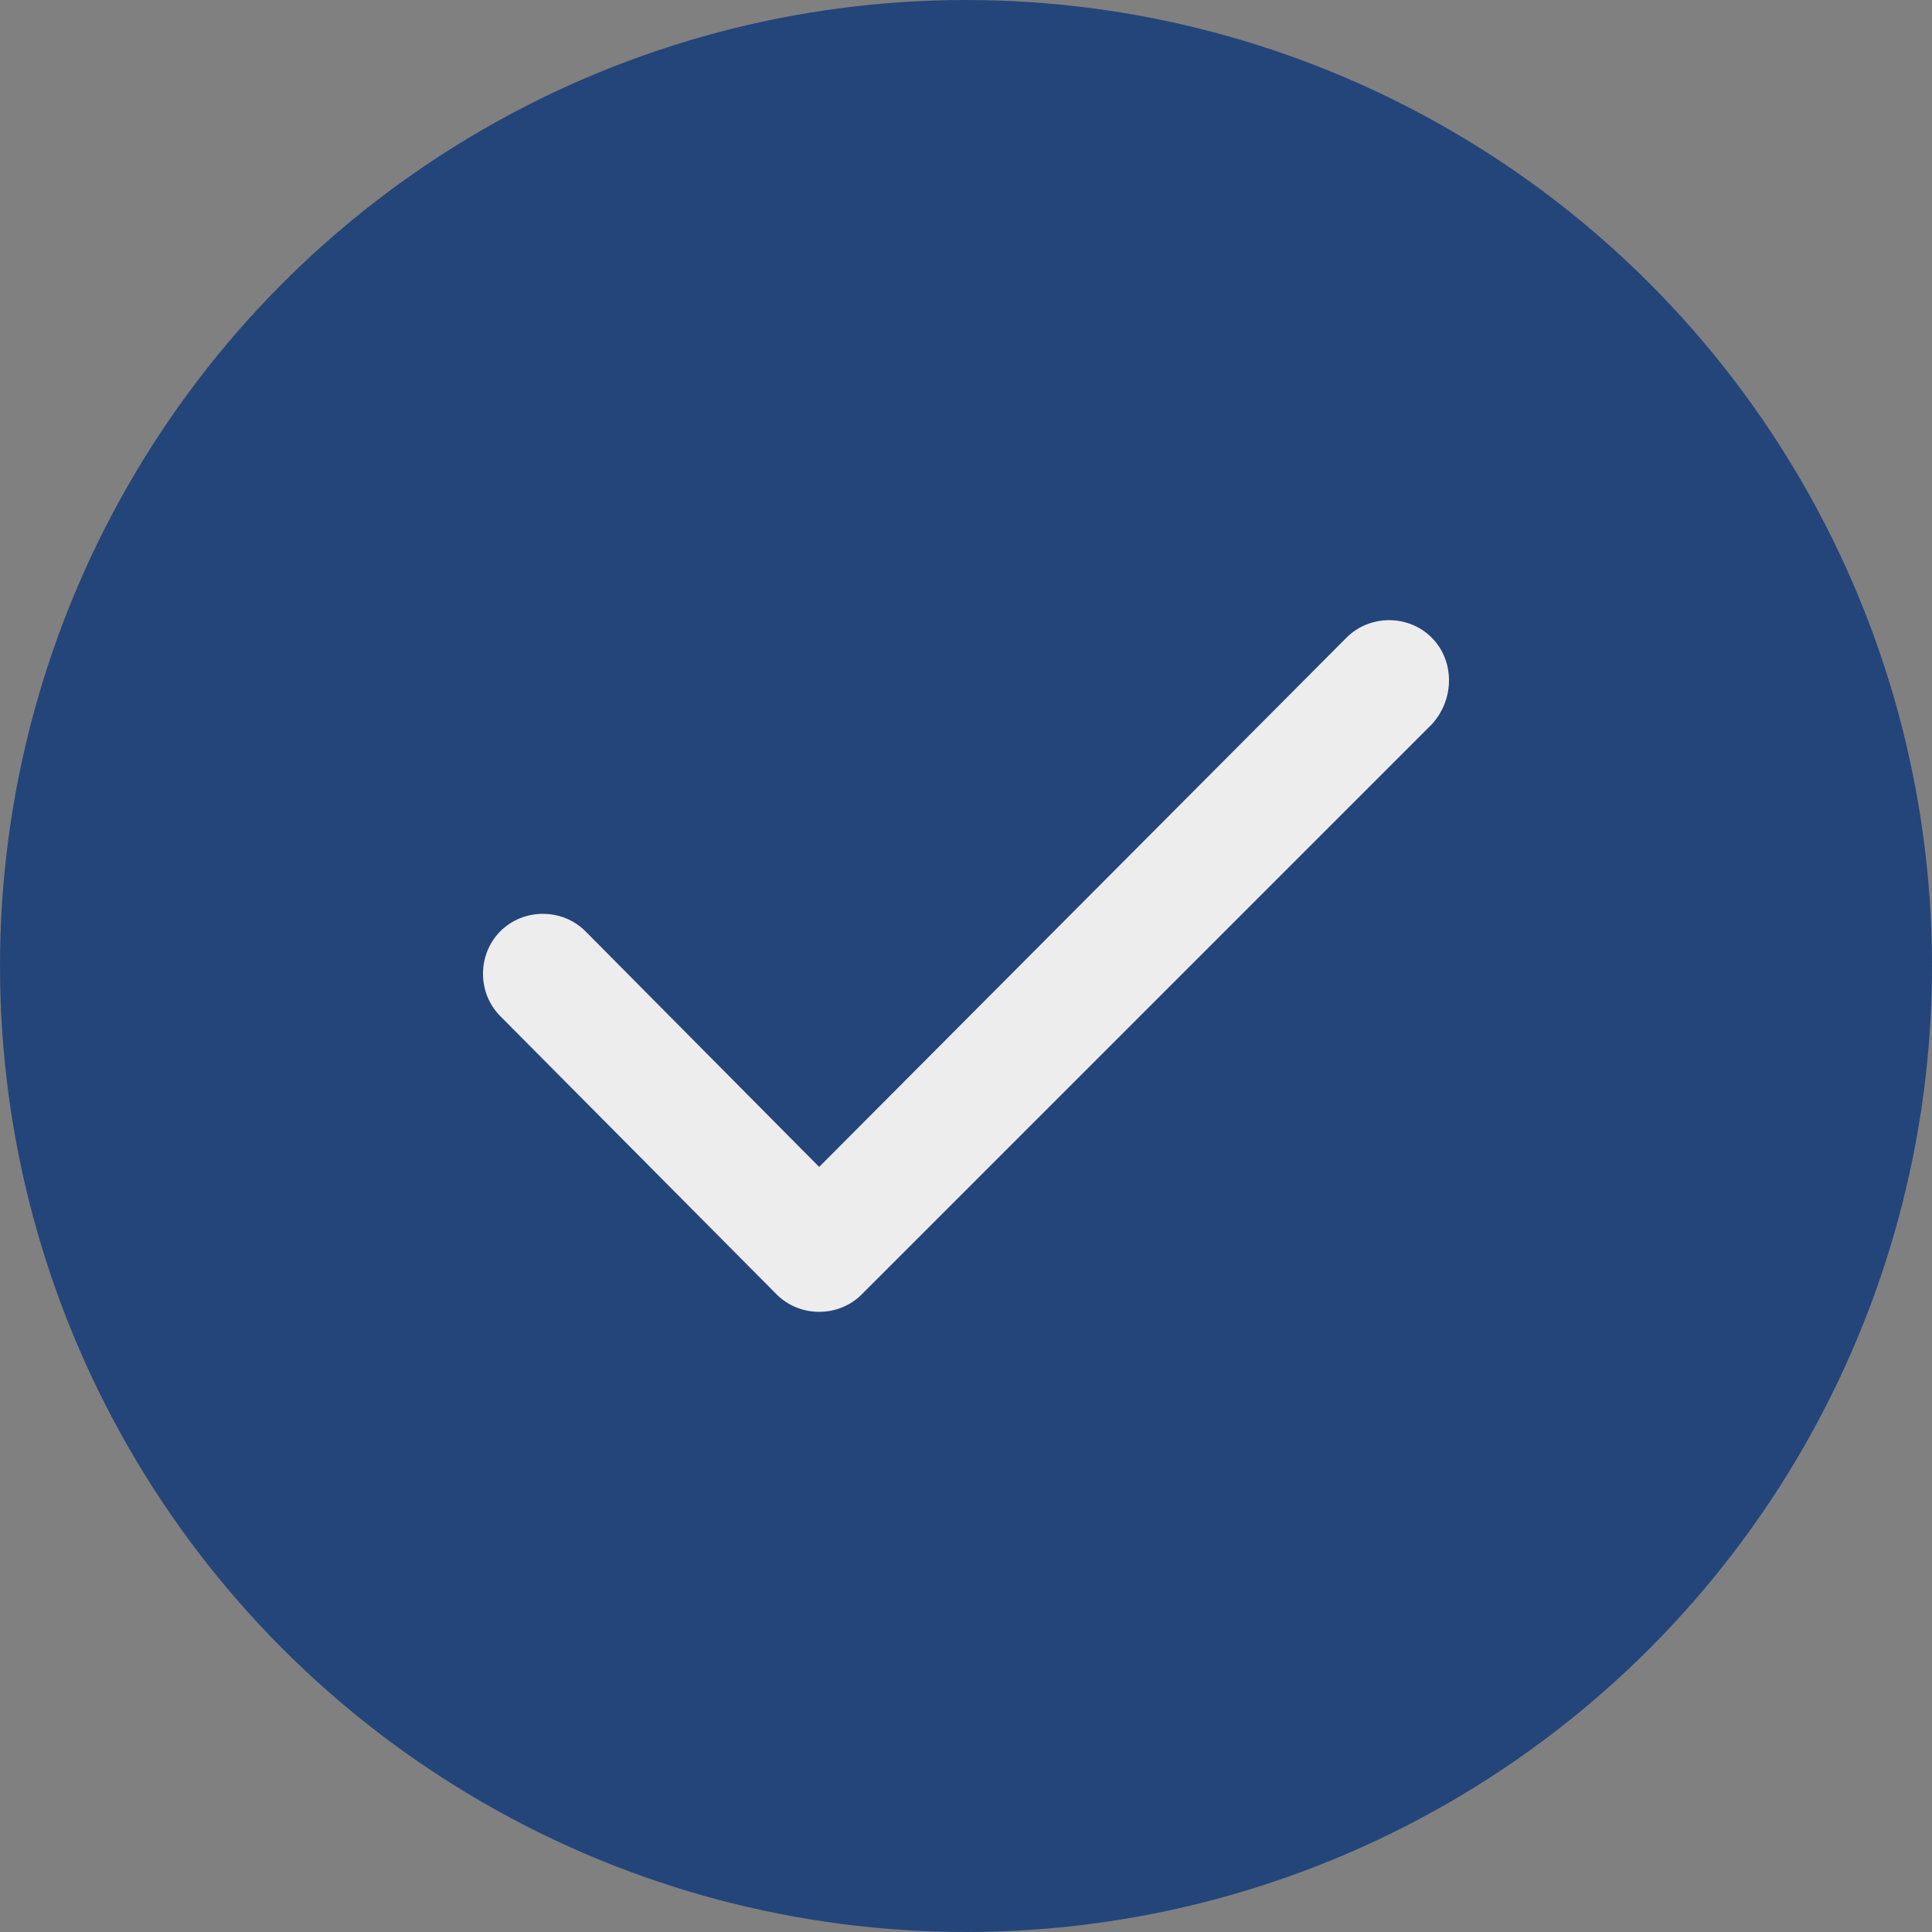
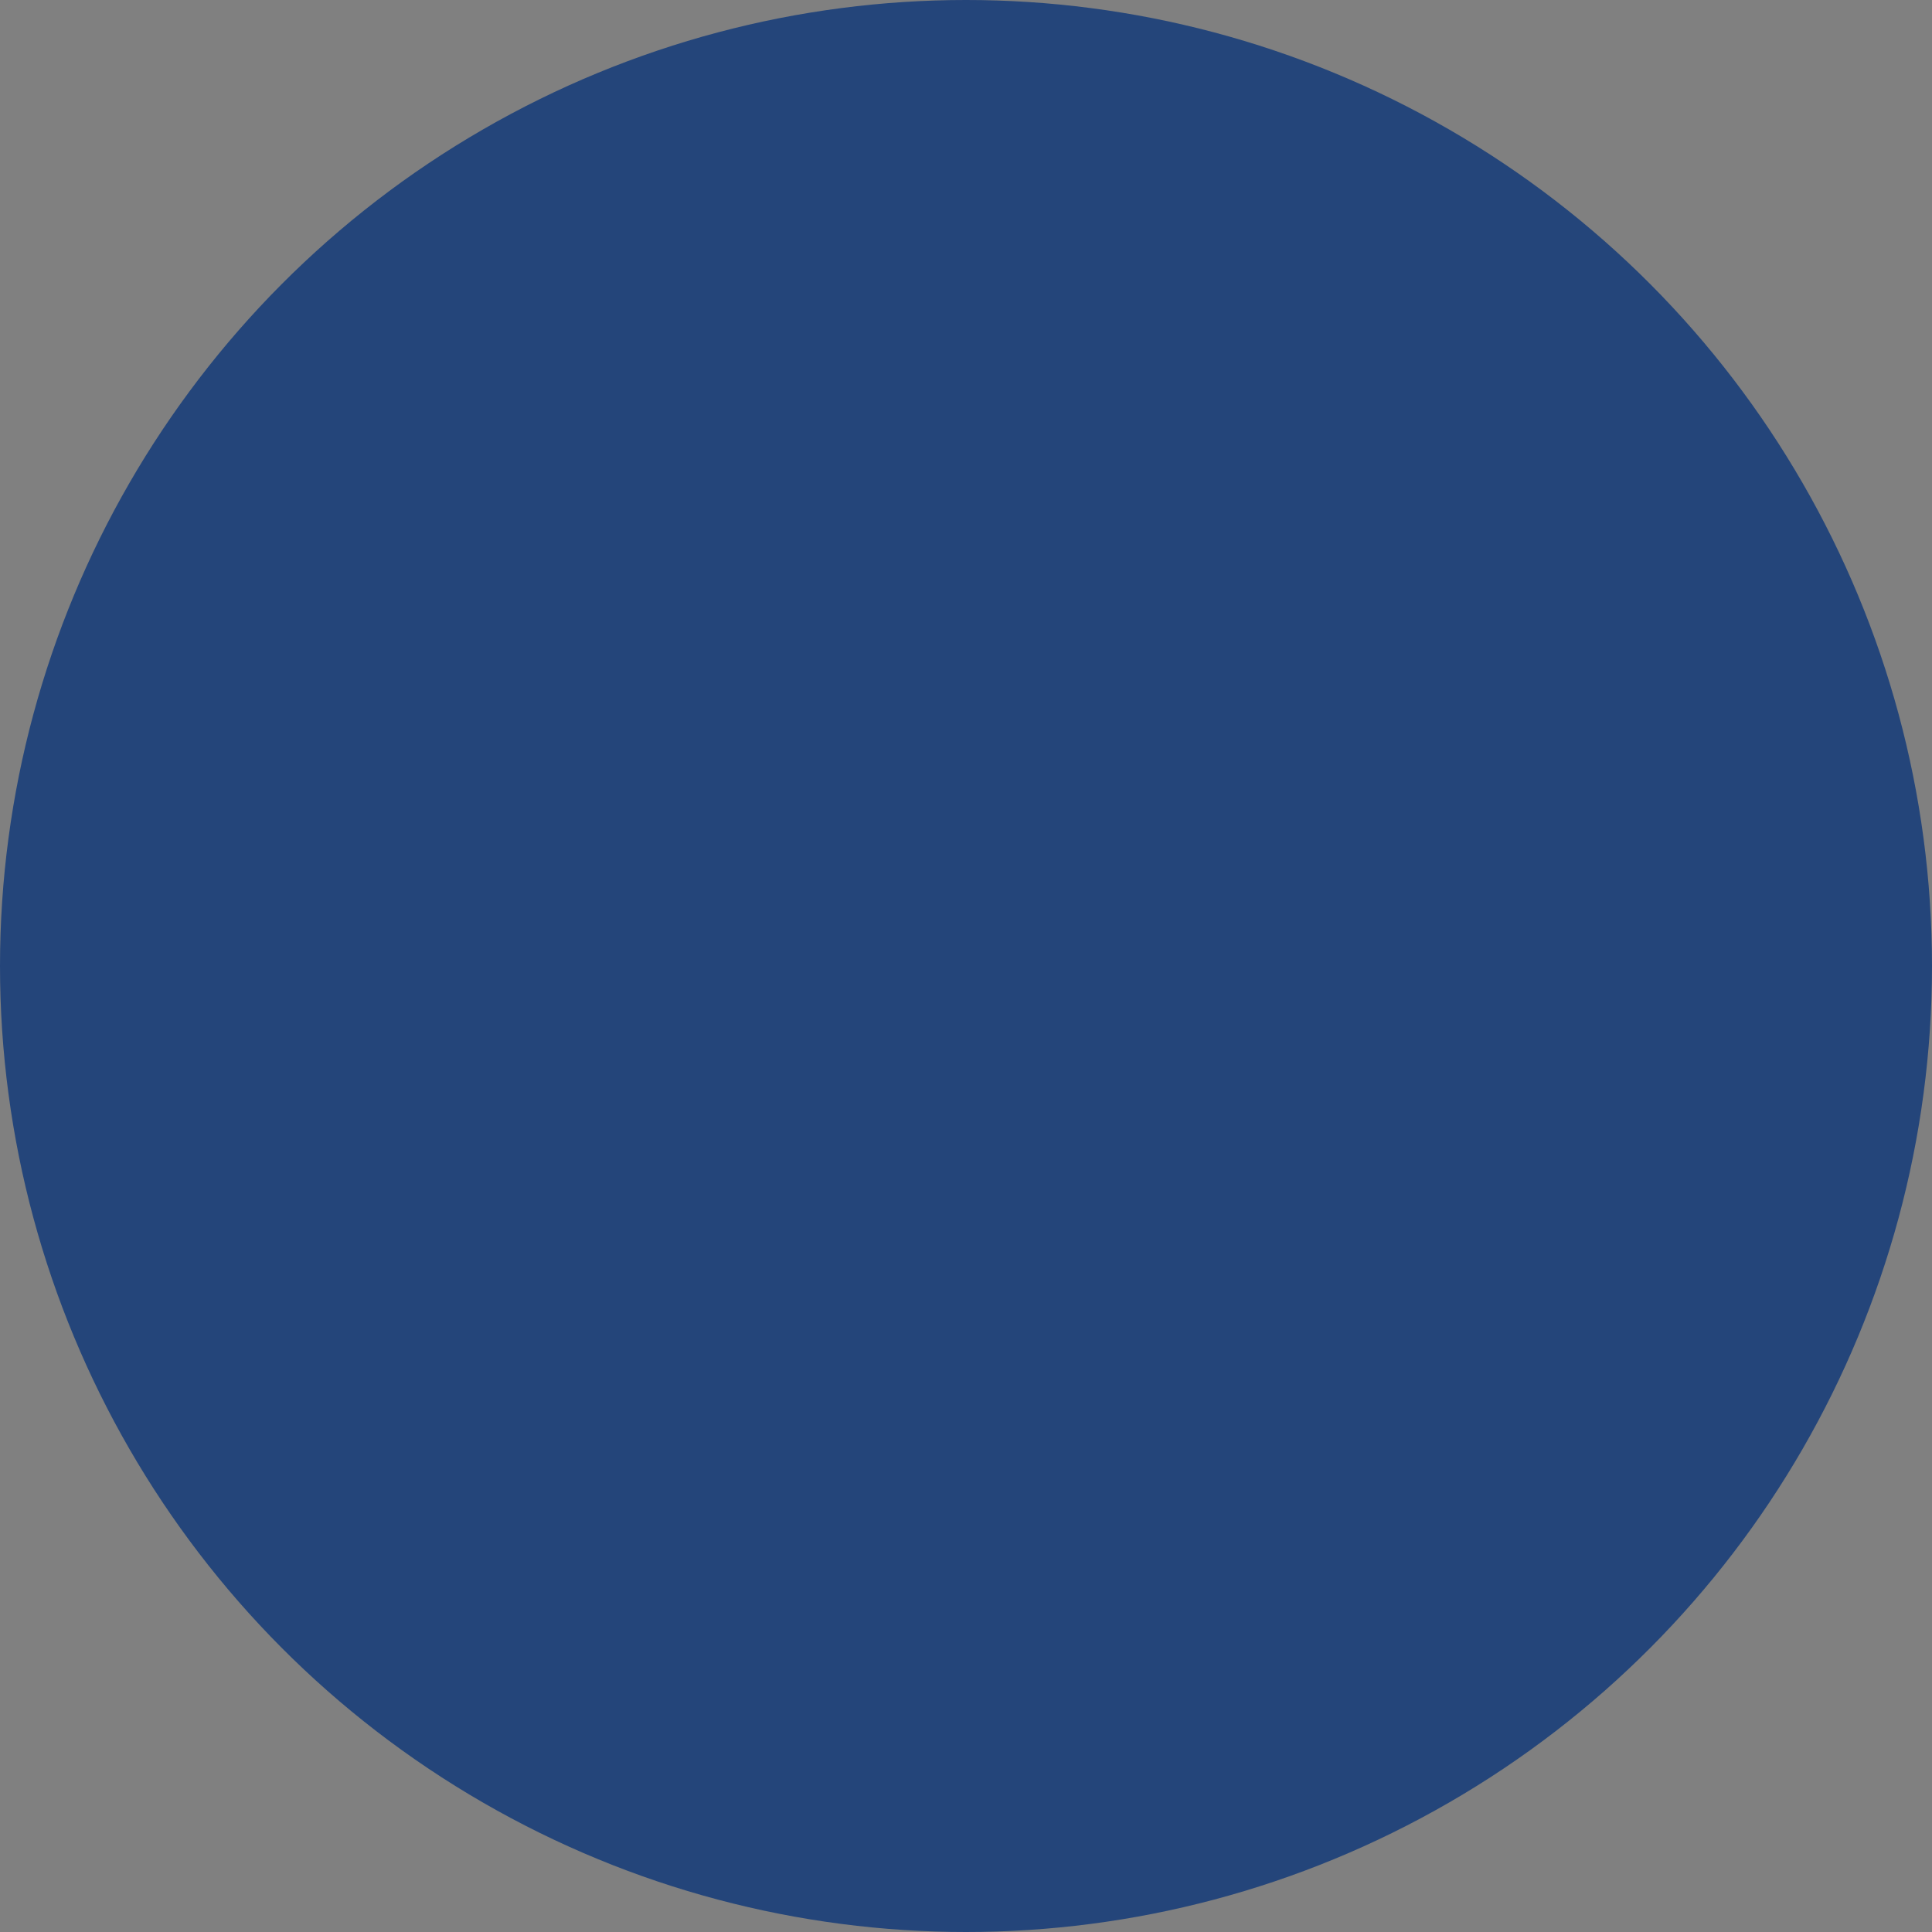
<svg xmlns="http://www.w3.org/2000/svg" viewBox="0 0 100 100">
  <rect x="0" y="0" width="100" height="100" fill="#808080" stroke="none" />
-   <path fill="transparent" d="M88.7,100H11.3C5,100,0,95,0,88.7V11.3C0,5,5,0,11.3,0h77.5C95,0,100,5,100,11.3v77.5C100,95,95,100,88.7,100z" />
  <circle fill="#24457a" cx="50" cy="50" r="50" />
-   <path fill="#EDEDED" d="M74.1,33c-0.6-0.6-1.4-0.9-2.2-0.9c-0.8,0-1.6,0.3-2.2,0.9L42.4,60.4L30.3,48.2c-0.6-0.6-1.4-0.9-2.2-0.9s-1.6,0.3-2.2,0.9c-1.2,1.2-1.2,3.2,0,4.4L40.2,67c0.6,0.6,1.4,0.9,2.2,0.9s1.6-0.3,2.2-0.9l29.5-29.5C75.3,36.2,75.3,34.2,74.1,33z" />
</svg>